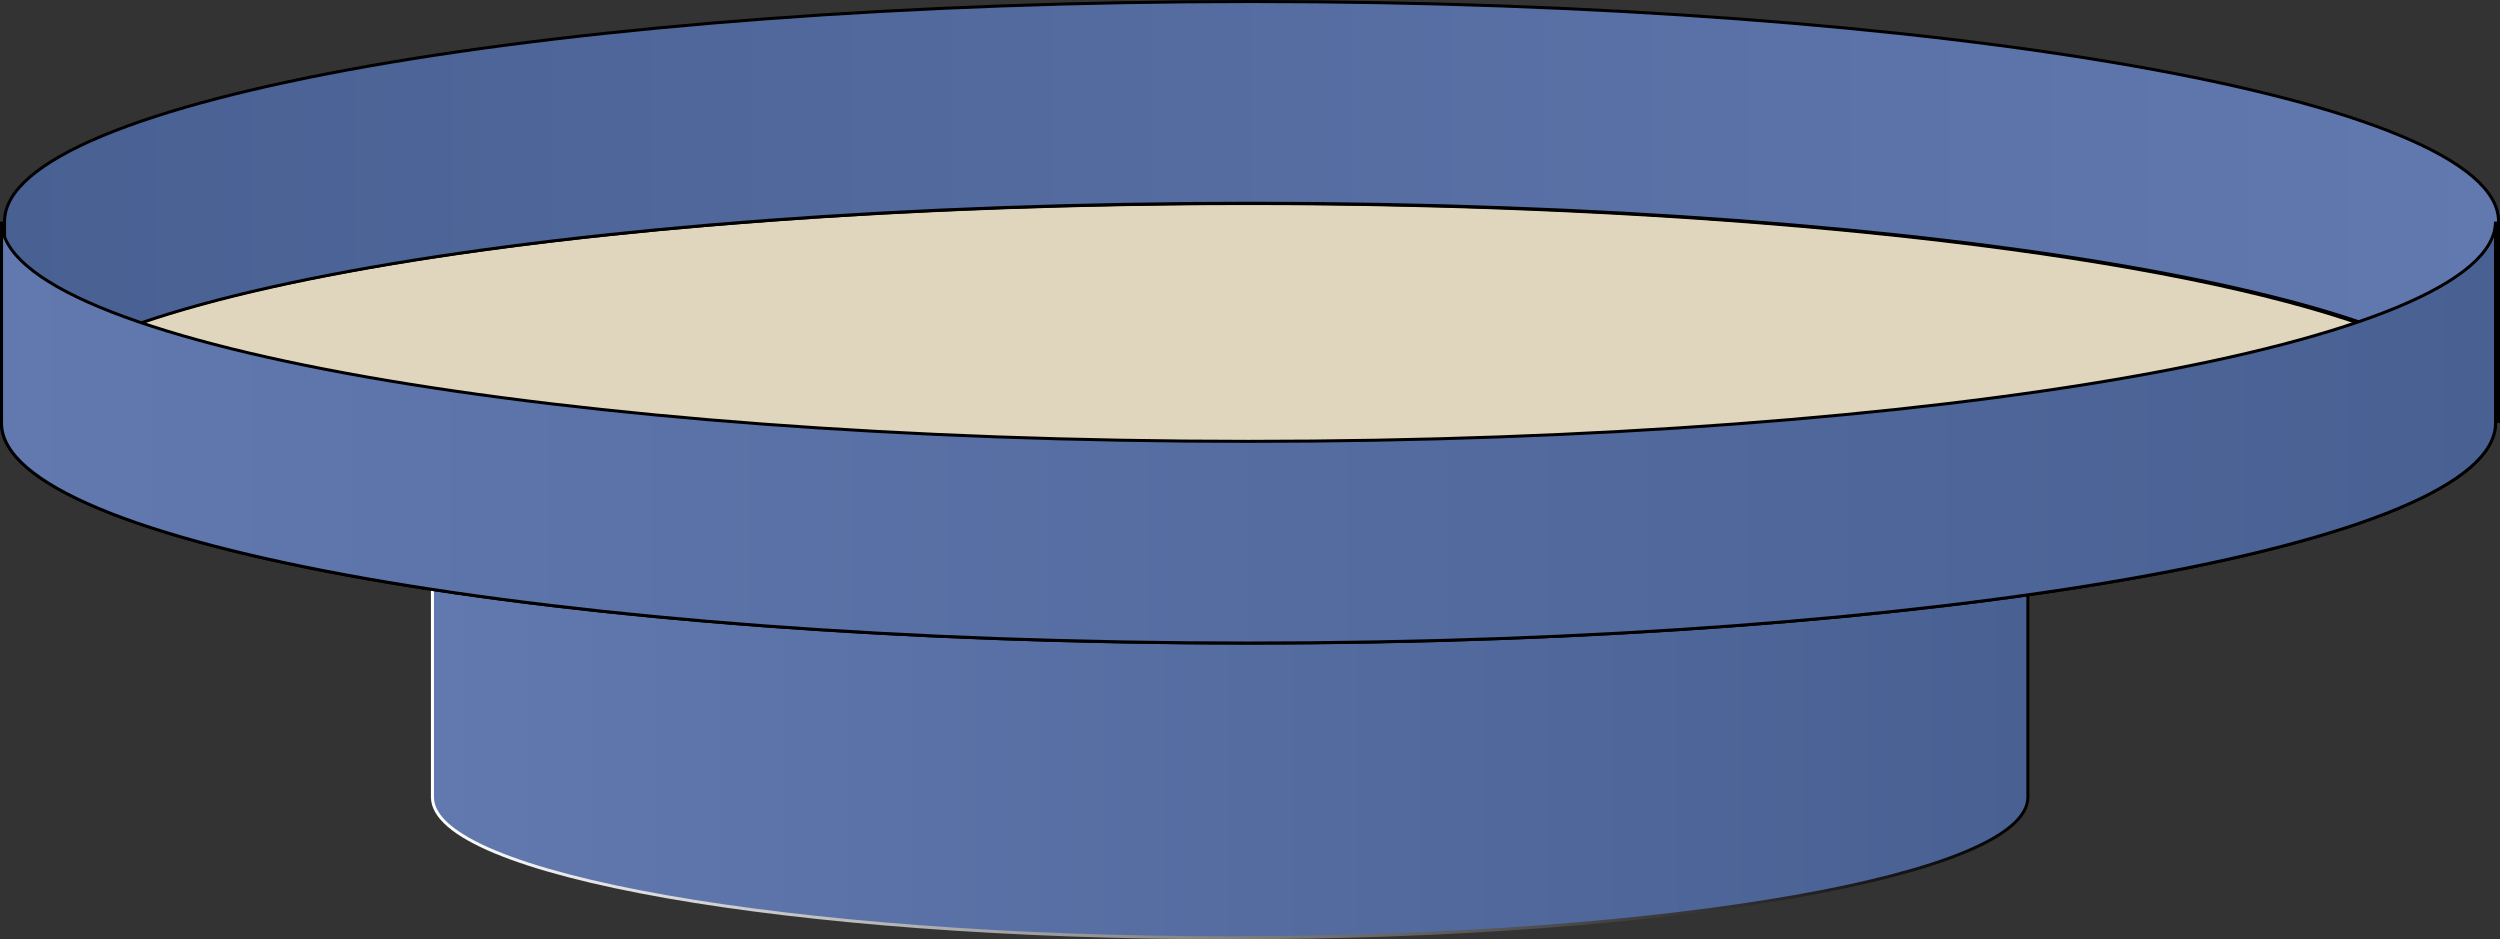
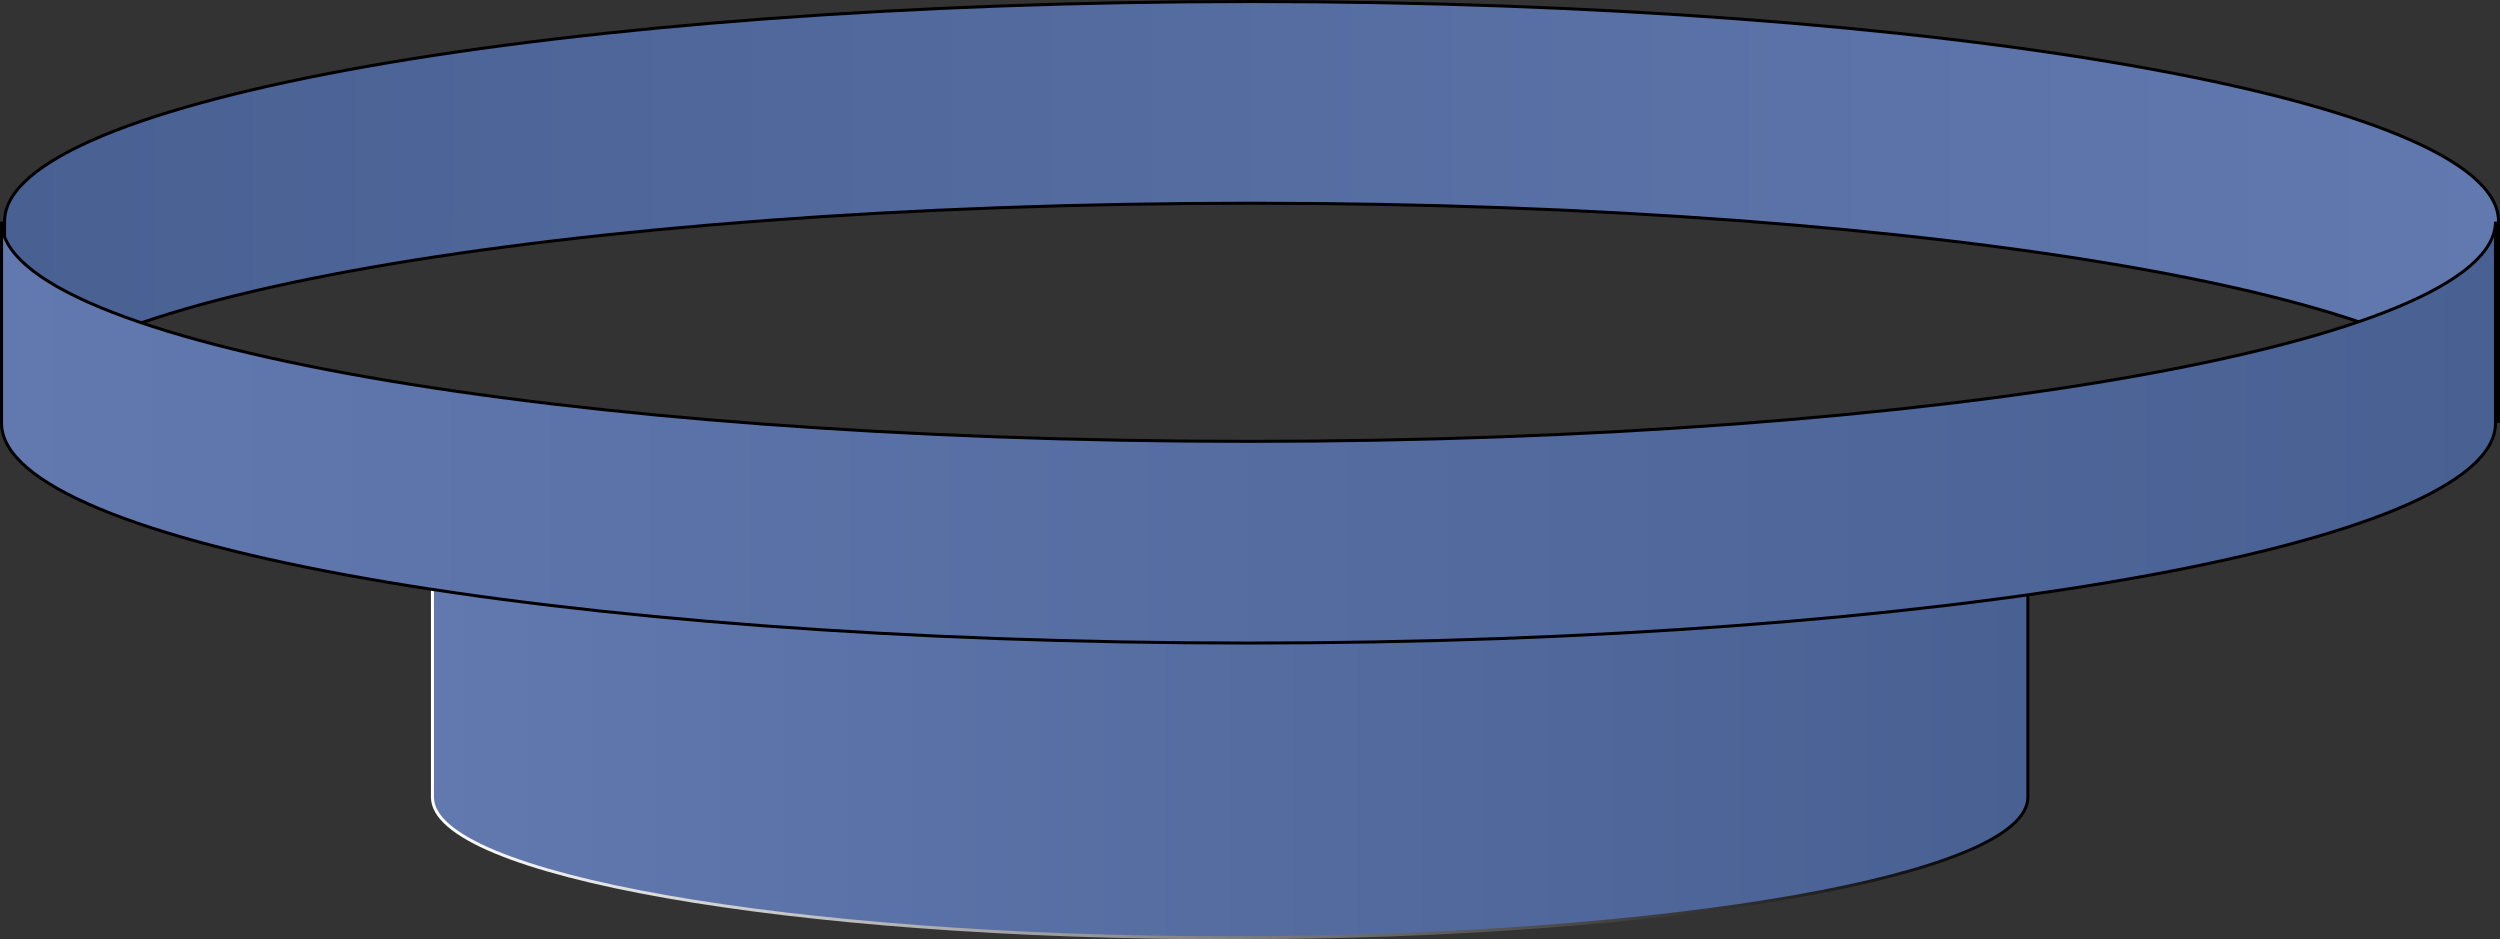
<svg xmlns="http://www.w3.org/2000/svg" xmlns:xlink="http://www.w3.org/1999/xlink" id="Layer_1" data-name="Layer 1" viewBox="0 0 404.49 151.98">
  <rect x="0" y="0" width="404.49" height="151.98" fill="#333333" stroke="none" />
  <defs>
    <style>.cls-1,.cls-2,.cls-3,.cls-4{stroke-miterlimit:10;stroke-width:0.49px;}.cls-1{fill:url(#linear-gradient);stroke:url(#linear-gradient-2);}.cls-2{fill:#e0d6bd;}.cls-2,.cls-3,.cls-4{stroke:#000;}.cls-3{fill:url(#linear-gradient-3);}.cls-4{fill:url(#linear-gradient-4);}</style>
    <linearGradient id="linear-gradient" x1="827.72" y1="575.69" x2="1085.85" y2="575.69" gradientUnits="userSpaceOnUse">
      <stop offset="0" stop-color="#6279b0" />
      <stop offset="1" stop-color="#496093" />
    </linearGradient>
    <linearGradient id="linear-gradient-2" x1="827.48" y1="575.81" x2="1086.1" y2="575.81" gradientUnits="userSpaceOnUse">
      <stop offset="0" stop-color="#fff" />
      <stop offset="1" />
    </linearGradient>
    <linearGradient id="linear-gradient-3" x1="758.49" y1="498.35" x2="1162" y2="498.35" gradientUnits="userSpaceOnUse">
      <stop offset="0" stop-color="#496093" />
      <stop offset="1" stop-color="#6279b0" />
    </linearGradient>
    <linearGradient id="linear-gradient-4" x1="758" y1="533.96" x2="1161.51" y2="533.96" xlink:href="#linear-gradient" />
  </defs>
  <path class="cls-1" d="M827.72,593c0,12.56,57.79,22.74,129.07,22.74s129.06-10.18,129.06-22.74V535.64c0,12.56-57.78,22.74-129.06,22.74S827.72,548.2,827.72,535.64Z" transform="translate(-757.75 -464.01)" />
-   <ellipse class="cls-2" cx="202" cy="68.49" rx="201.75" ry="35.56" />
  <path class="cls-3" d="M1162,499.81c0-19.63-90.33-35.55-201.75-35.55s-201.76,15.92-201.76,35.55v32.64c0-19.64,90.33-35.56,201.76-35.56S1162,512.81,1162,532.45Z" transform="translate(-757.75 -464.01)" />
  <path class="cls-4" d="M1161.51,532.5c0,19.63-90.33,35.55-201.76,35.55S758,552.13,758,532.5V499.86c0,19.64,90.33,35.56,201.75,35.56s201.76-15.92,201.76-35.56Z" transform="translate(-757.75 -464.01)" />
</svg>